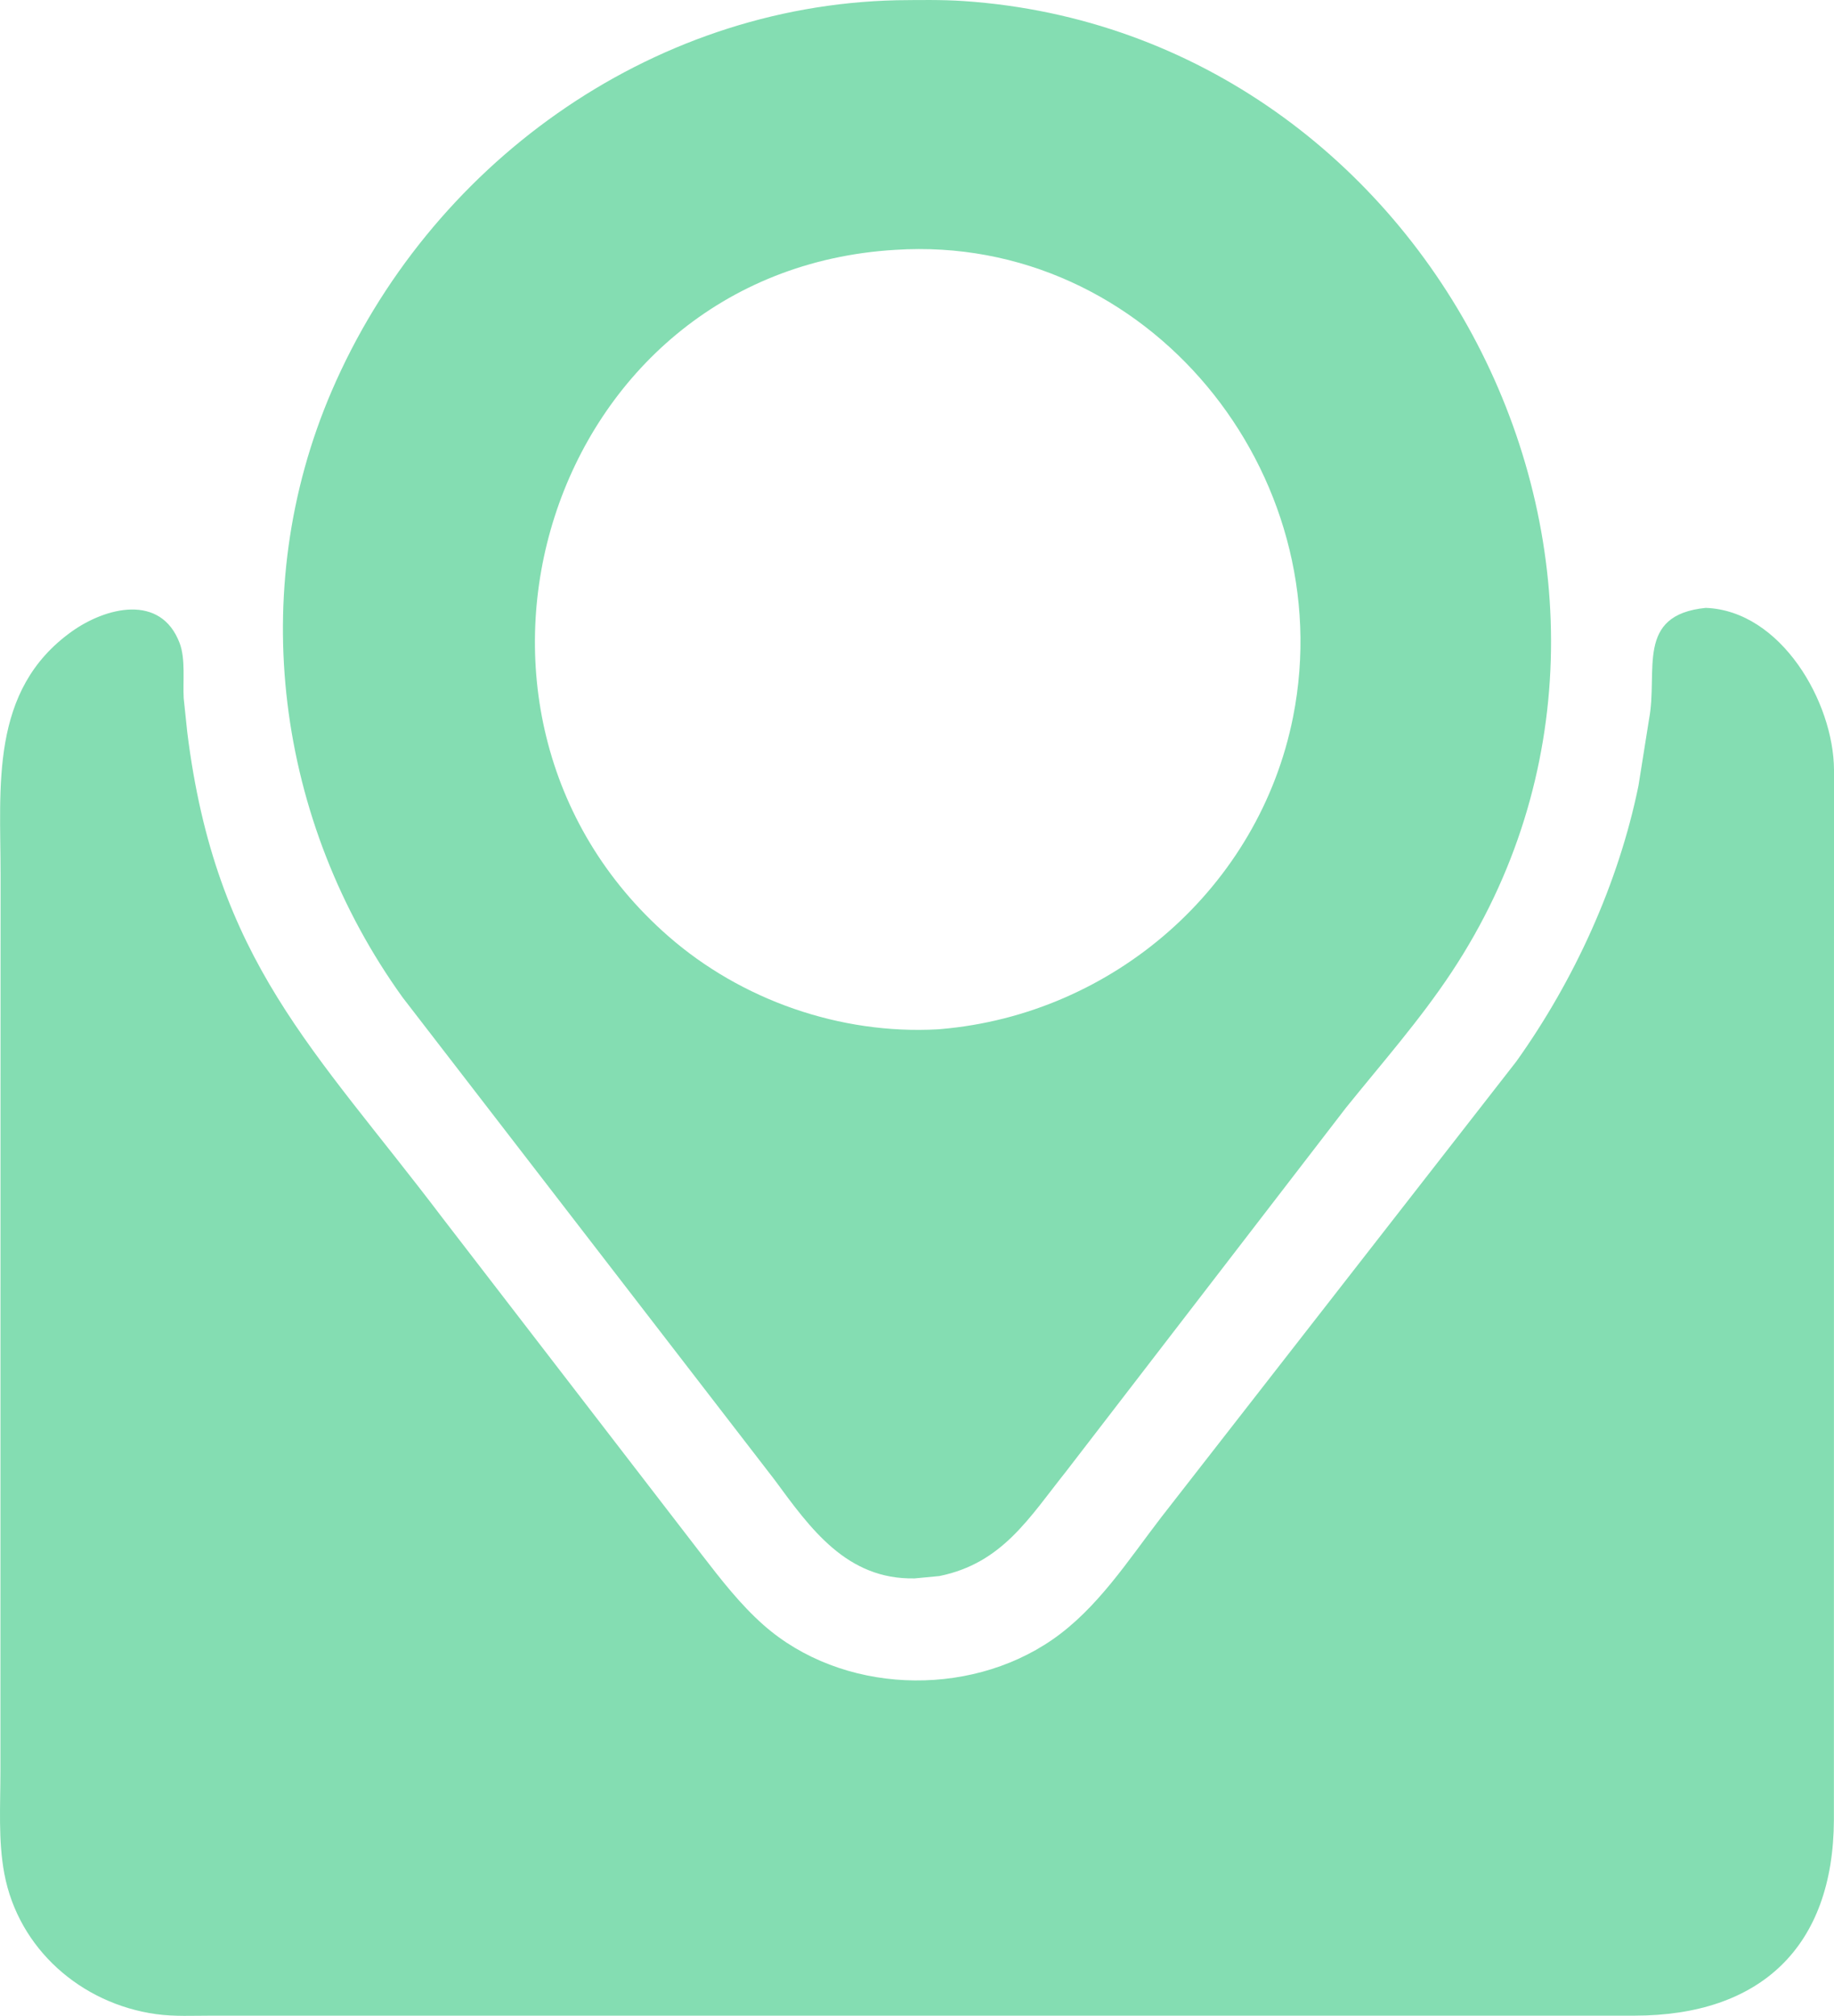
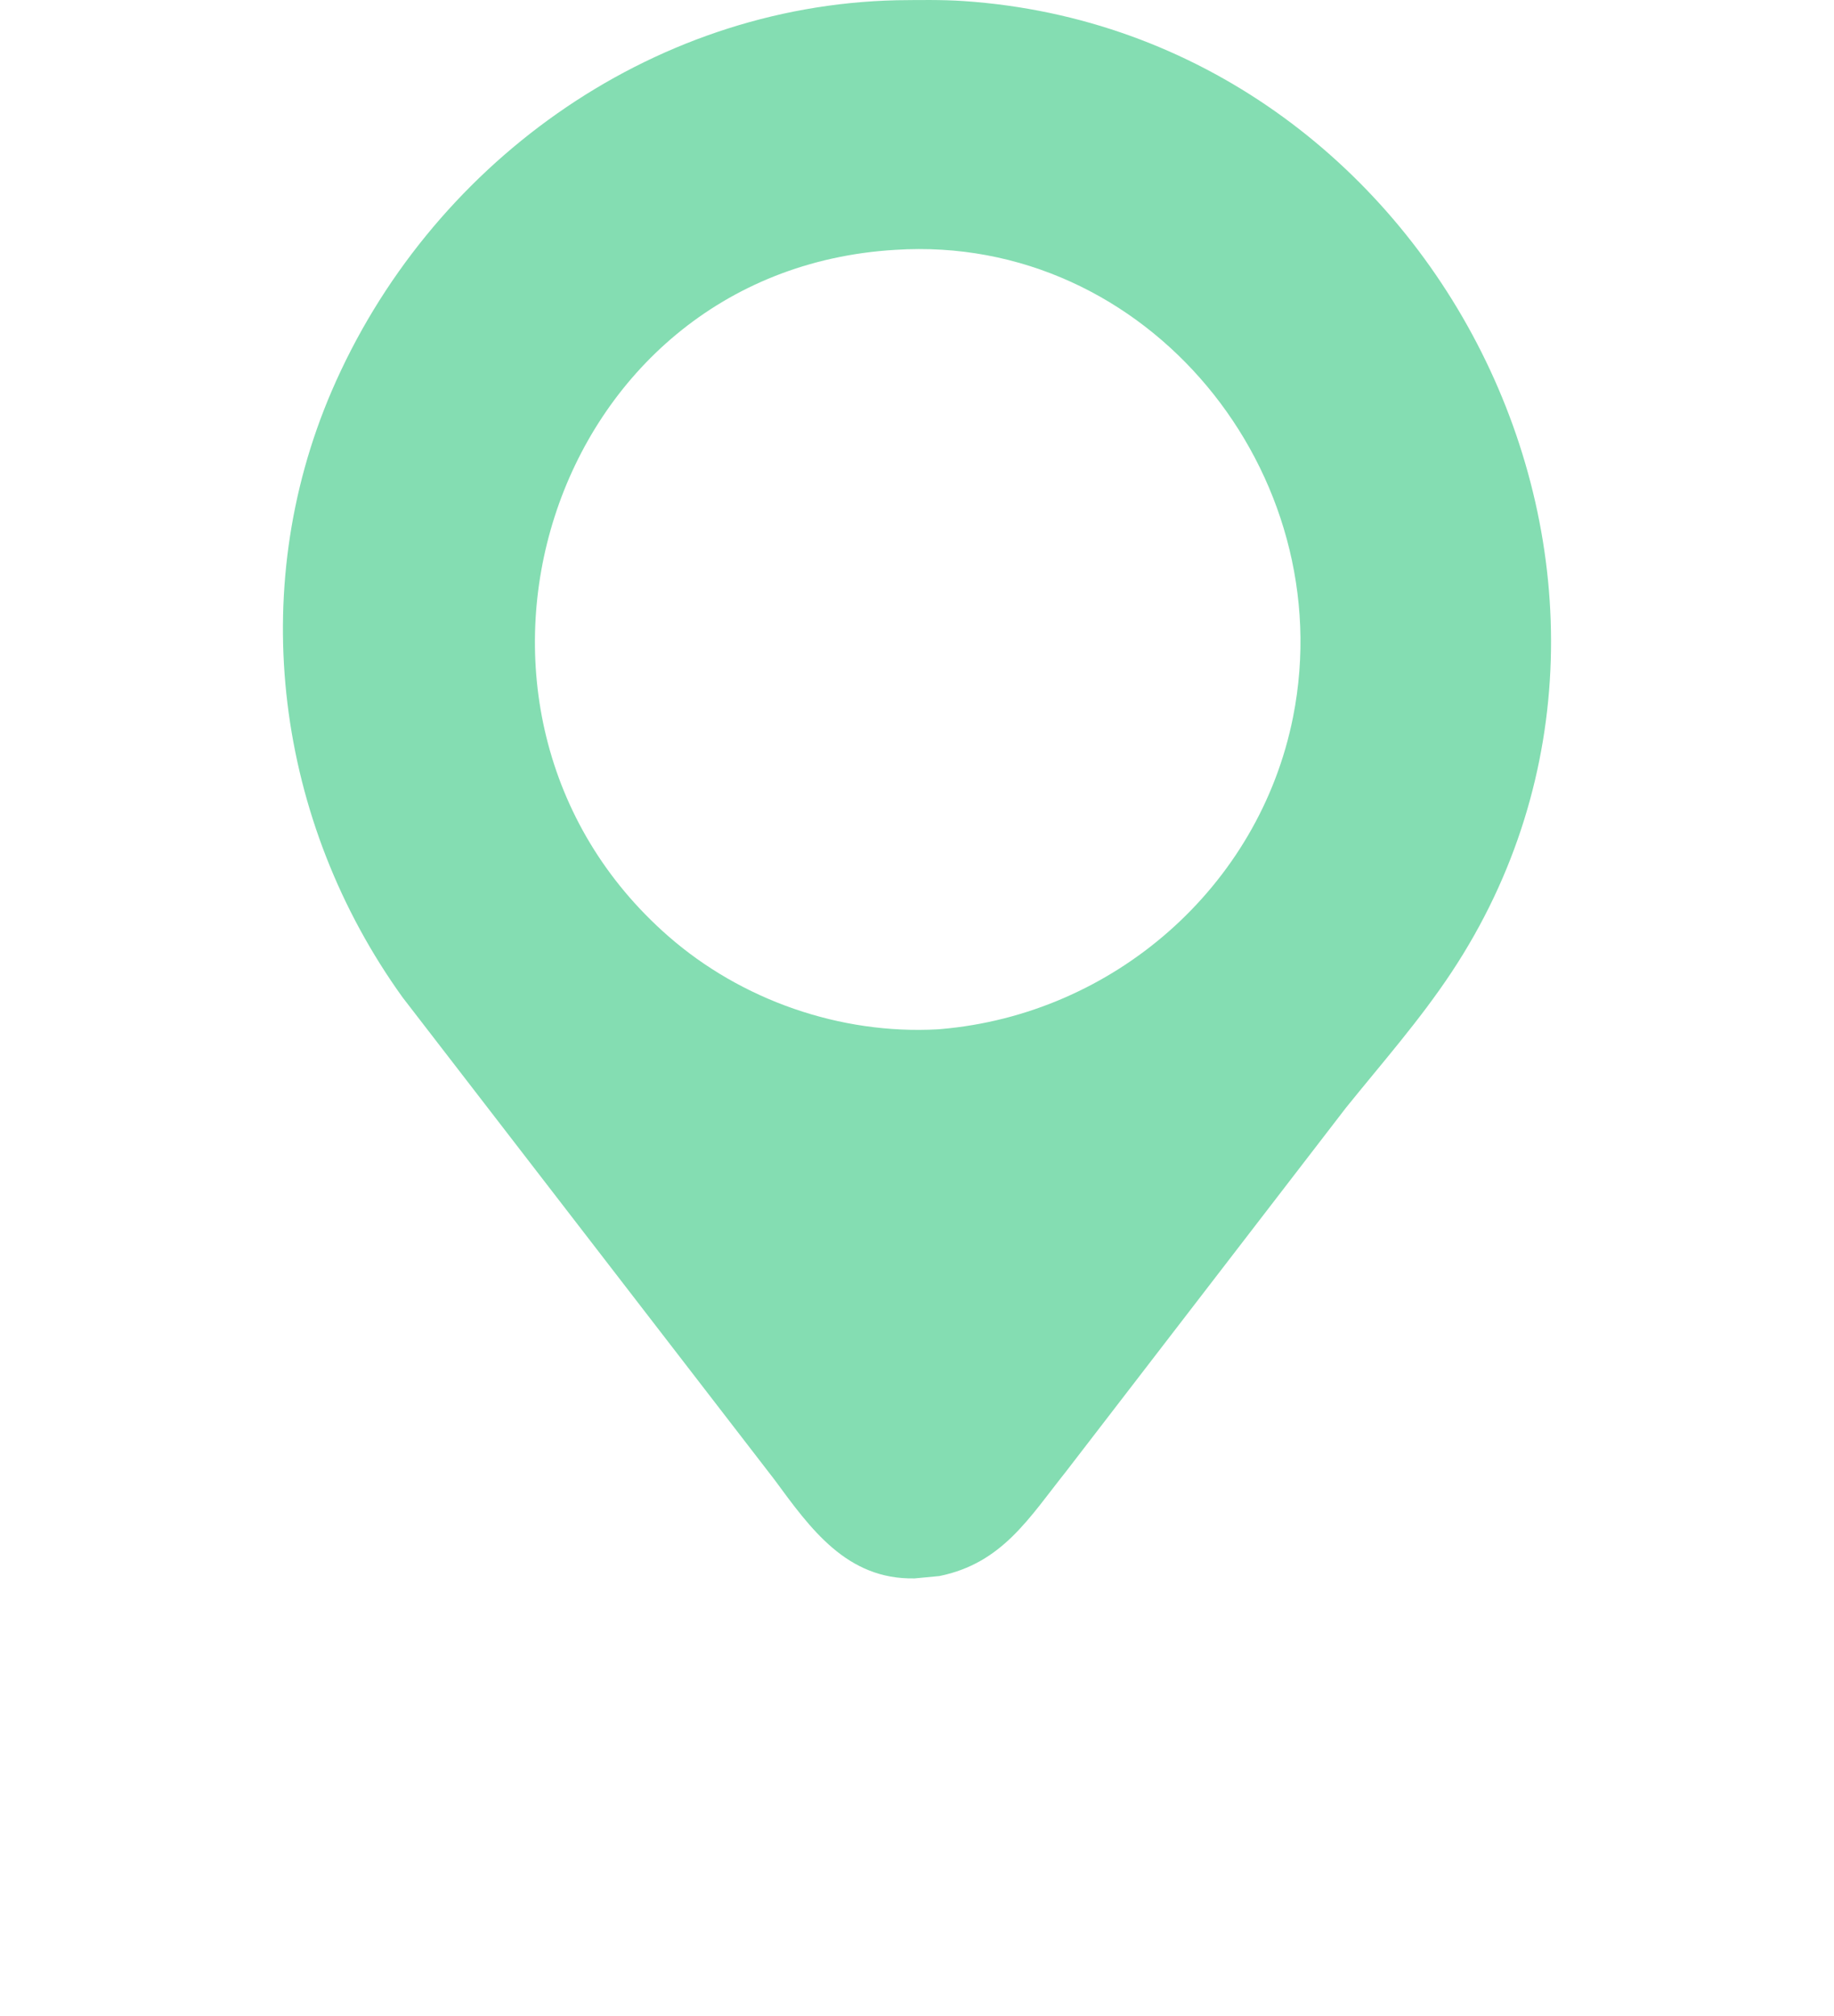
<svg xmlns="http://www.w3.org/2000/svg" id="Layer_2" data-name="Layer 2" viewBox="0 0 4029.65 4429.06">
  <defs>
    <style>
      .cls-1 {
        fill: #84ddb2;
        stroke-width: 0px;
      }
    </style>
  </defs>
  <g id="katman_1" data-name="katman 1">
    <g>
      <path class="cls-1" d="M2064.2,3462.73l-54.34,5.2c-149.45,3.2-229.25-109.55-307.99-216.62l-817.28-1059.9c-277.27-385.4-345.32-891.66-155.85-1332.13C941.55,364.55,1424.93,12.94,1969.86.54c48.83-.5,99.02-1.49,147.75,1.81,1035.3,70.3,1640.63,1275.24,1071.43,2134.26-69.75,105.25-152.76,199.3-231.76,297.34l-614.6,798.63c-81.59,102.29-140.11,201.9-278.49,230.15h0ZM1966.86,548.96c-765.75,45.67-1063.1,1013.98-498.48,1507.96,160.91,140.78,378.25,216.38,591.77,204.66l6.76-.54c378.88-32.32,699.98-311.79,774.22-685.91,106-534.28-319.43-1062.11-874.27-1026.18h0Z" />
-       <path class="cls-1" d="M1.12,2378.36l.14-455.41c.12-195.12-24.45-406.19,156.3-535.37,74.39-53.16,195.65-84.43,237.23,25.64,13.06,34.58,6.78,83.85,8.82,120.87l7.85,74.74c62.44,503.65,279.34,695.53,560.1,1066.31l570.42,740.75c41.6,53.88,84.32,109.1,135.46,154.3,171.49,151.51,447.82,161.35,634.71,32.37,99.12-68.43,166.6-174.36,238.89-268.36l780.62-1002.05c127.49-178.62,224.49-391.04,268.36-605.8l23.32-146.57c20.12-106.32-30.62-228.55,124.46-244.19,165.67,6.22,281.03,207.34,281.86,355.88l-.24,2306.94c-1.1,279.05-161.16,430.06-437.72,430.2H466.09c-40.79-.02-82.9,2.29-123.32-3.34-164.46-22.95-302.2-143.24-333.25-308.62-13.77-73.29-8.53-150.98-8.57-225.42l.17-1512.87Z" />
    </g>
  </g>
</svg>